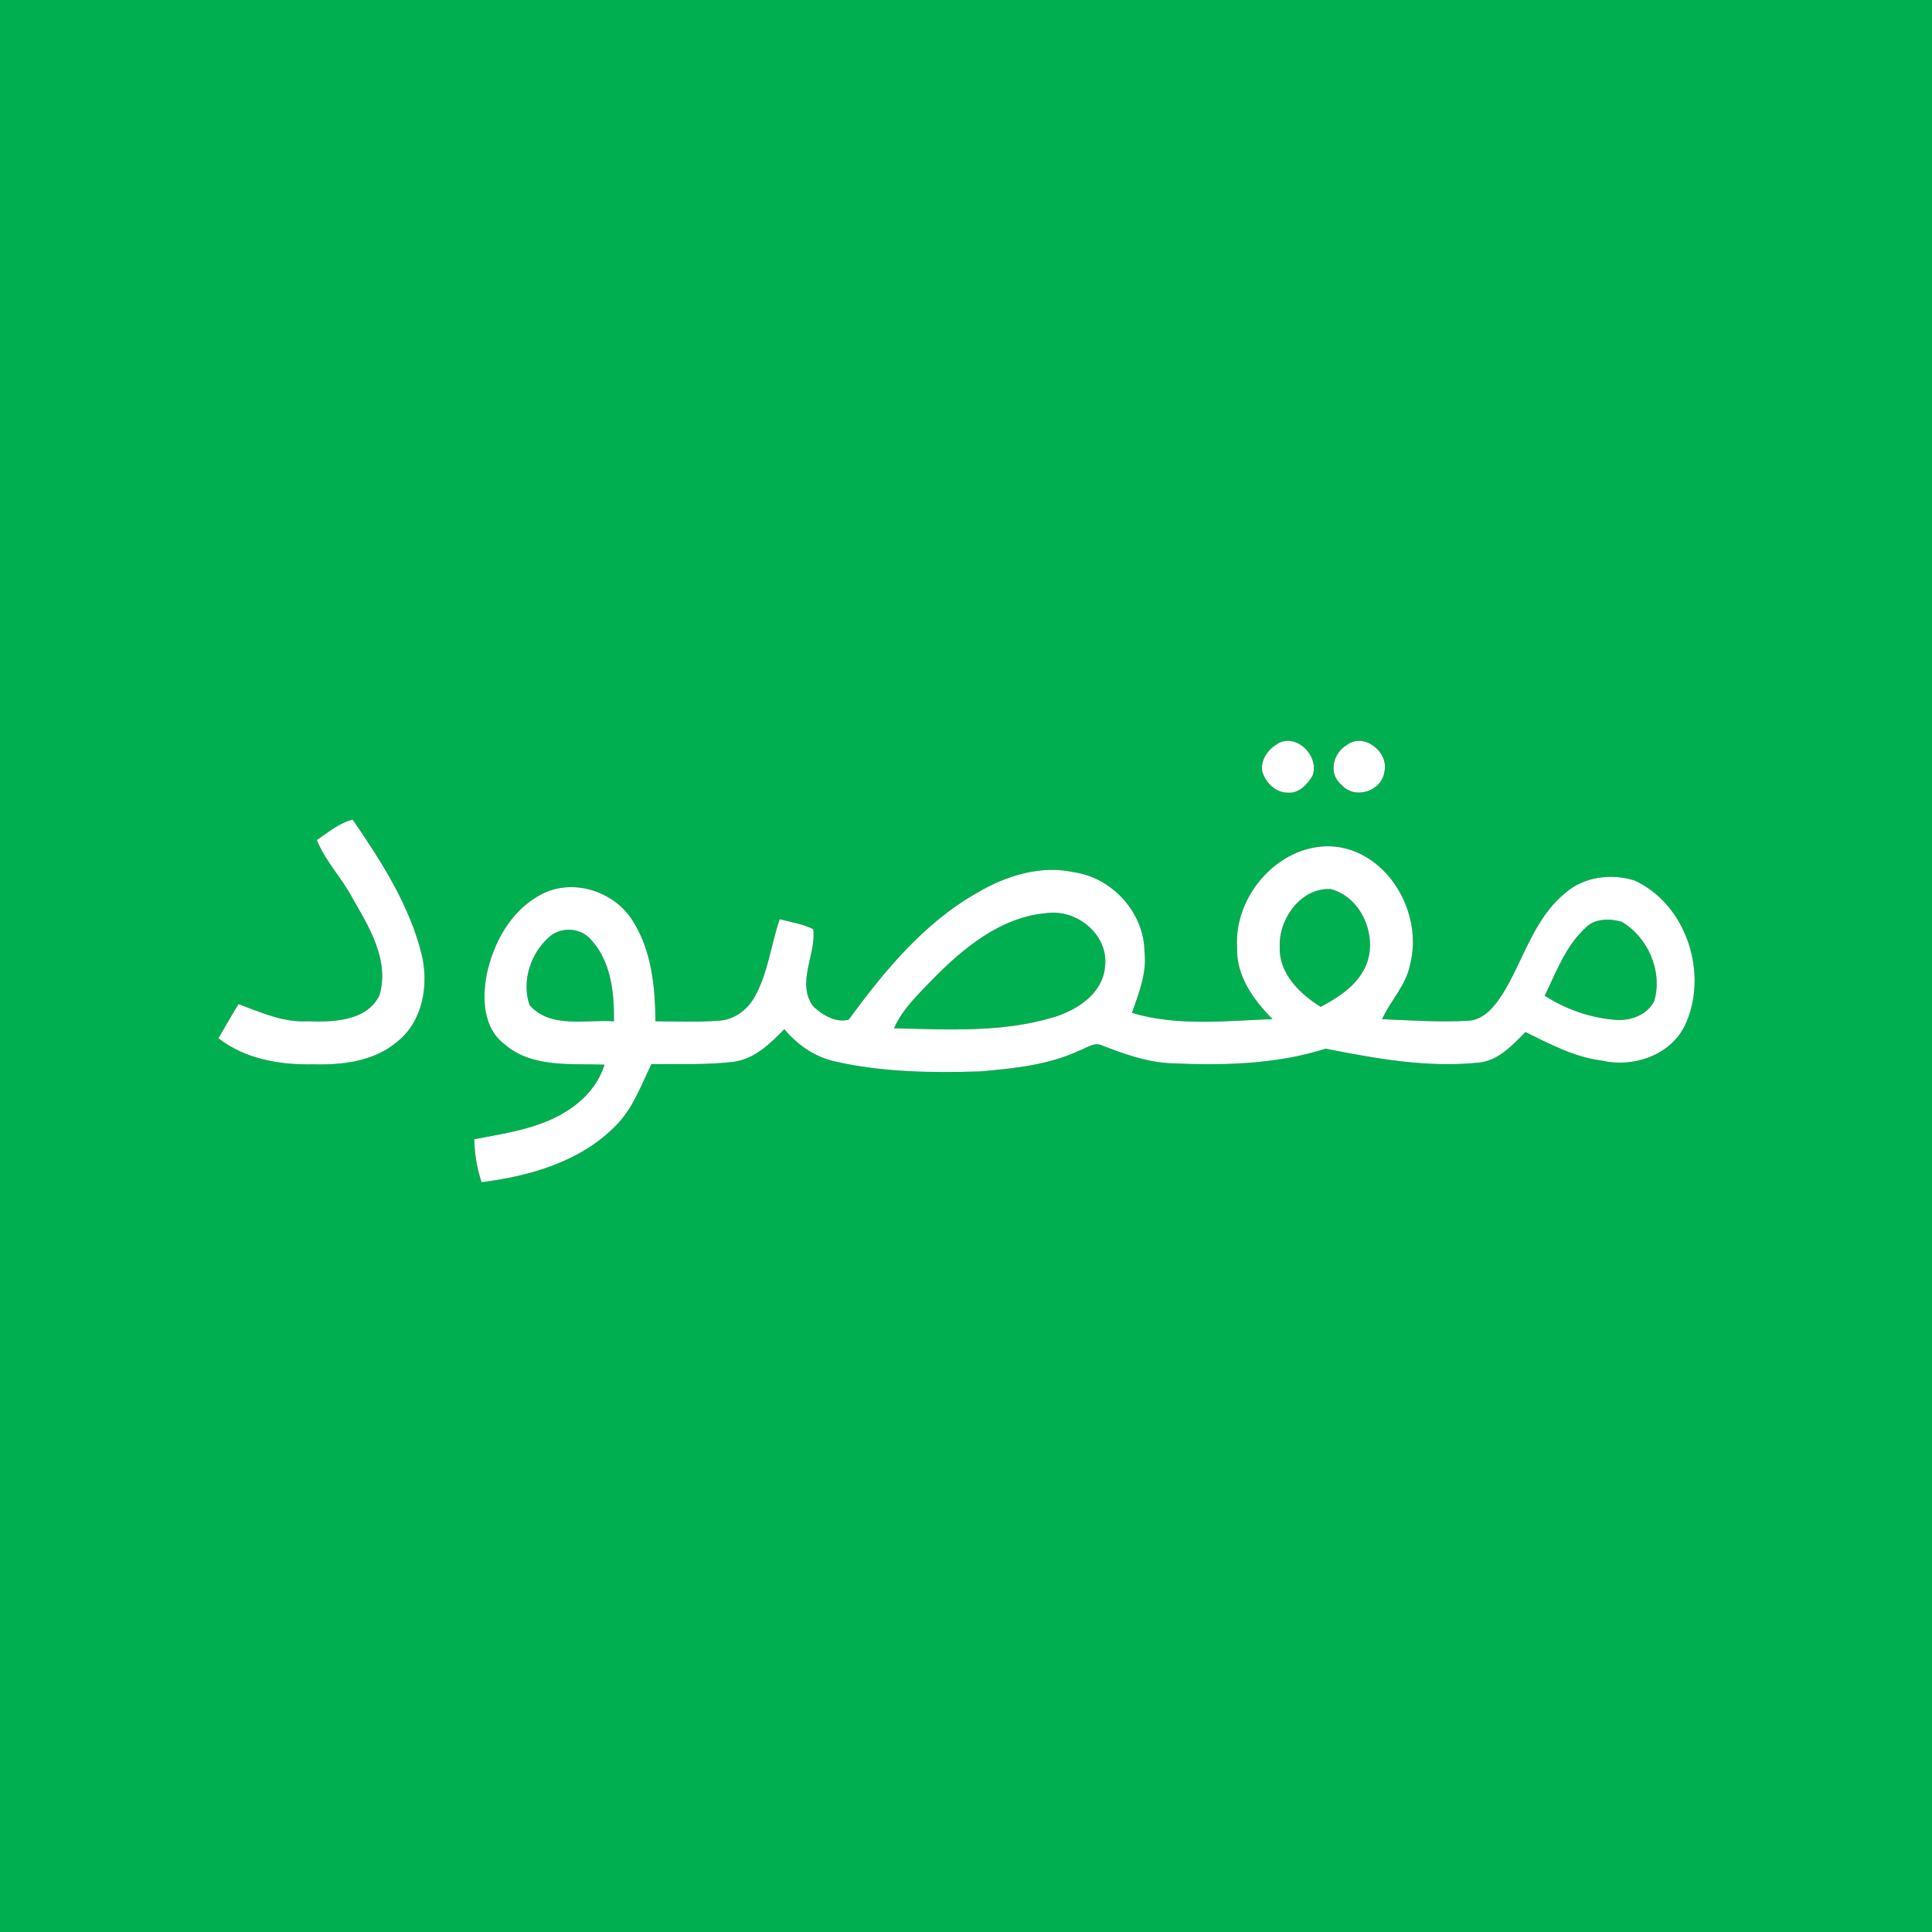
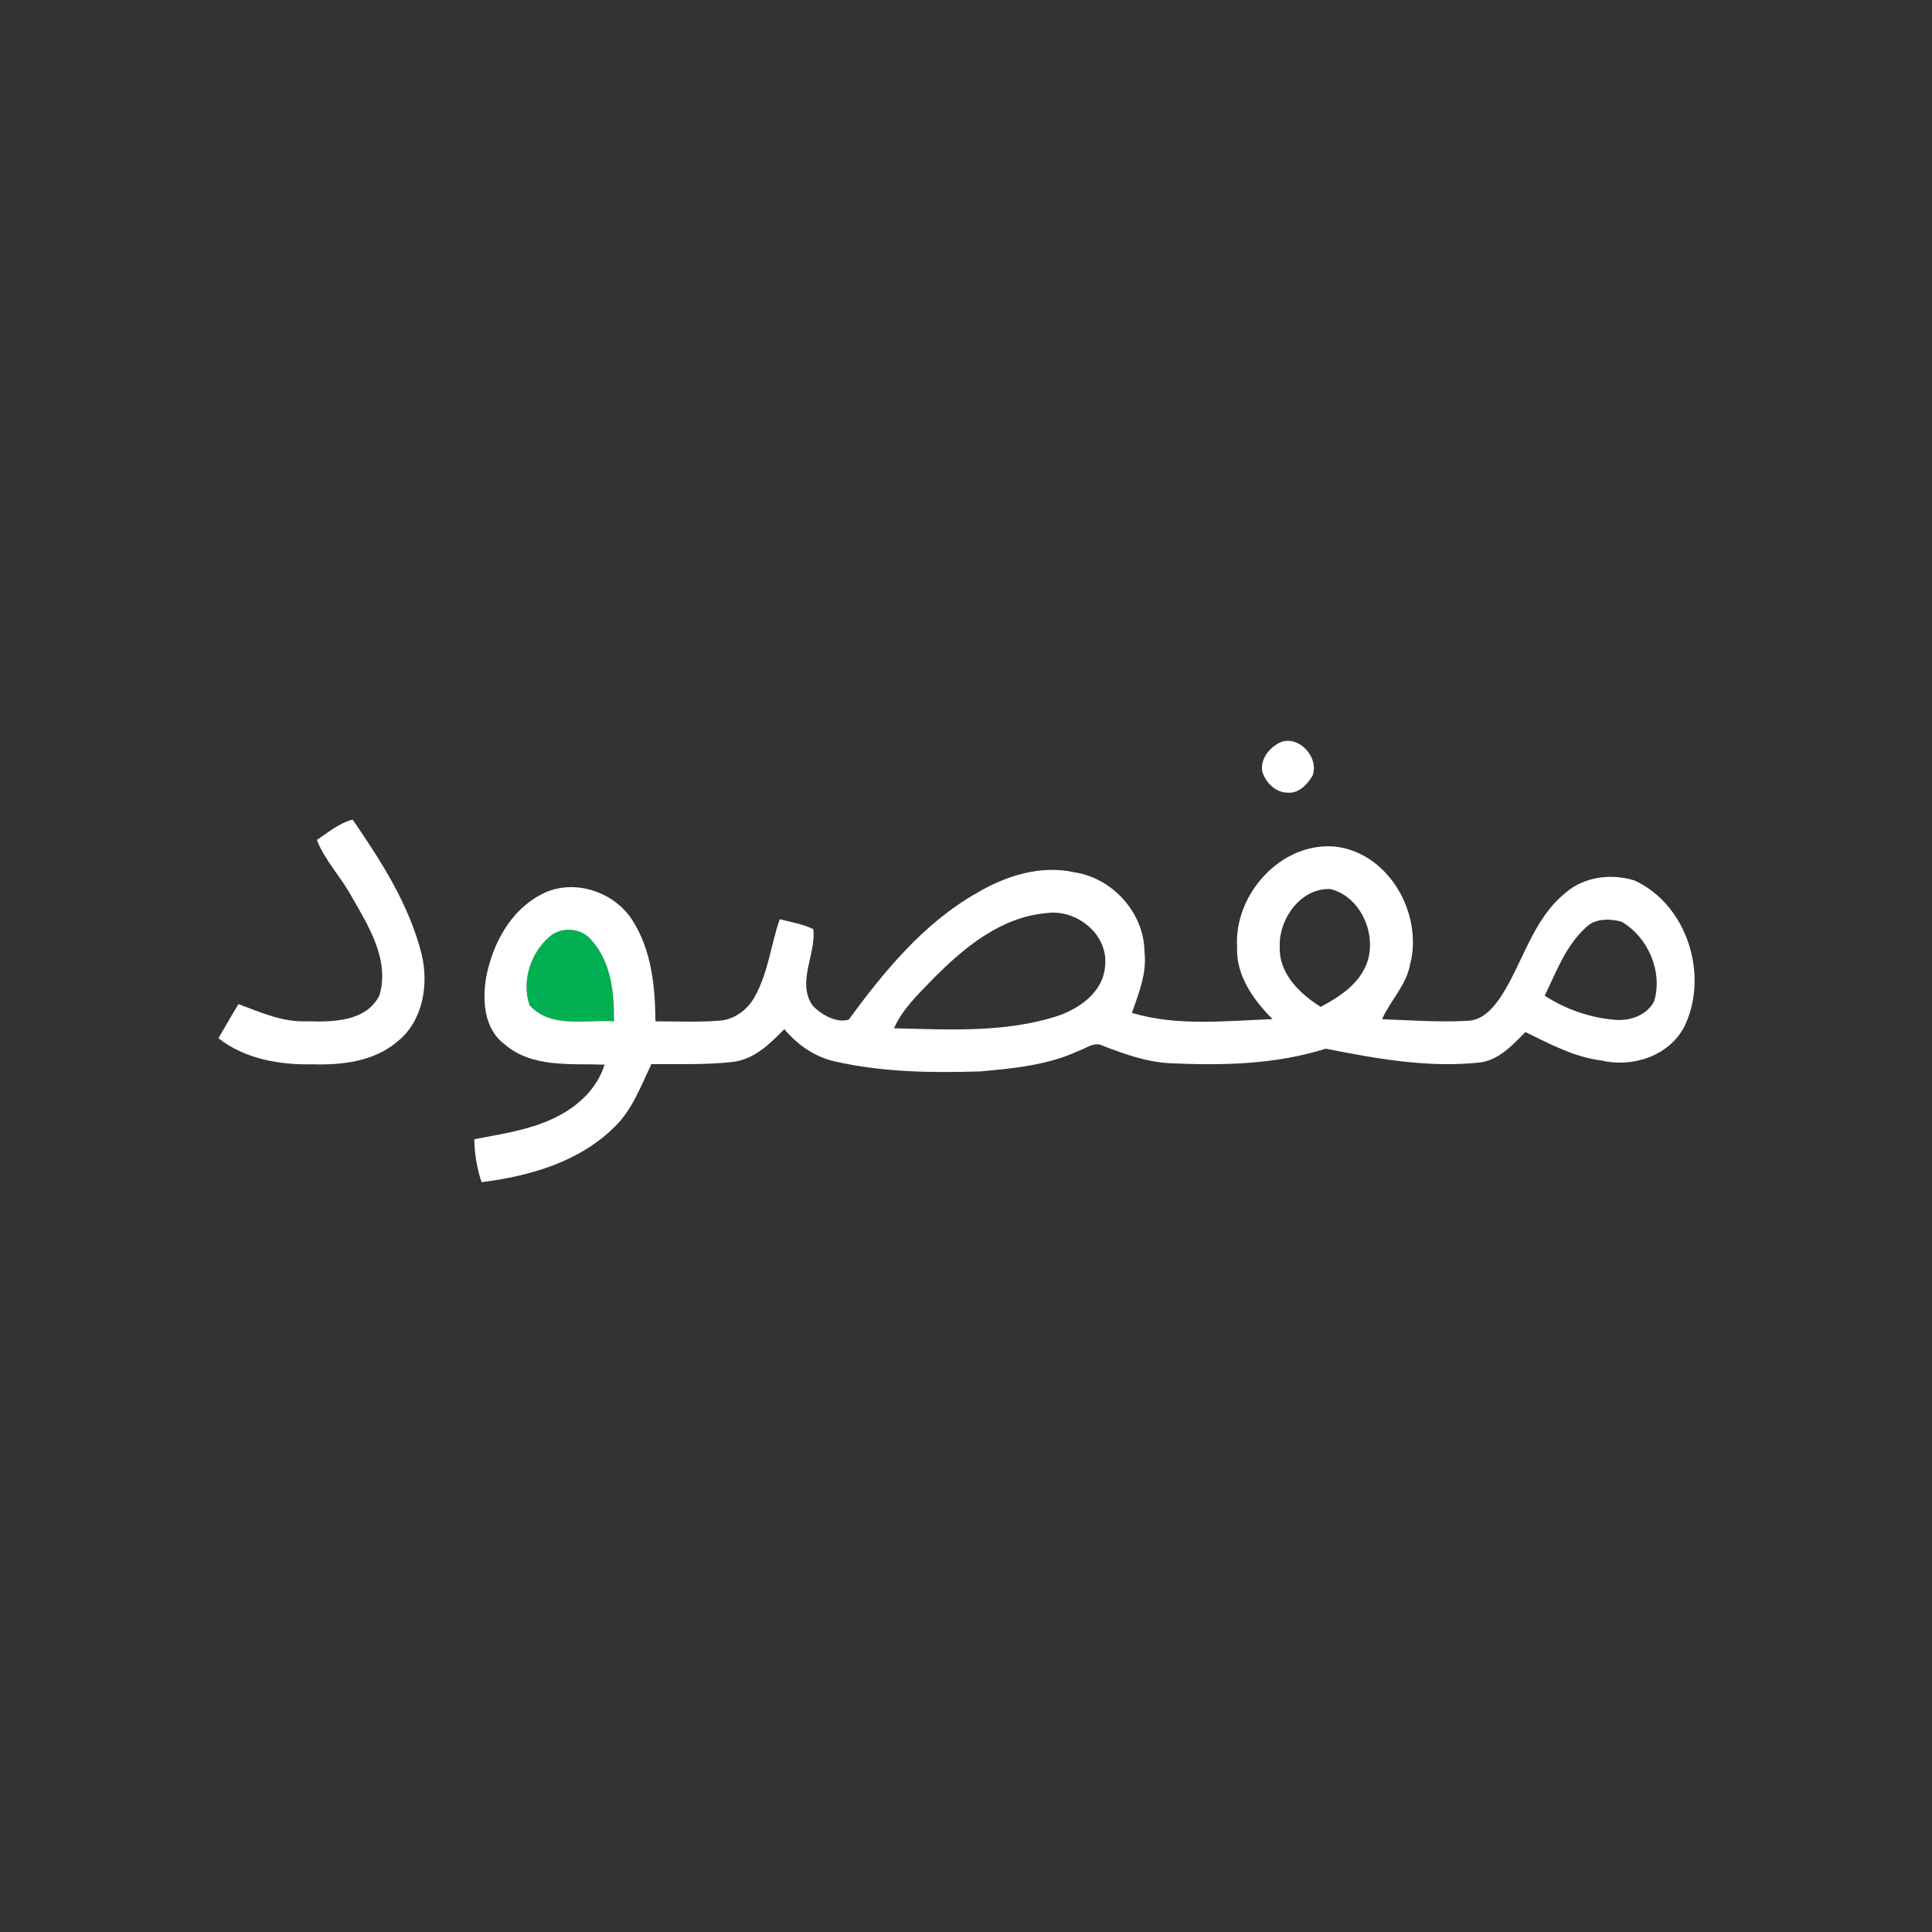
<svg xmlns="http://www.w3.org/2000/svg" width="408pt" height="408pt" viewBox="0 0 408 408" version="1.1">
  <rect x="0" y="0" width="408" height="408" fill="#333333" stroke="none" />
  <g id="#00b050ff">
-     <path fill="#00b050" opacity="1.00" d=" M 0.00 0.00 L 408.00 0.00 L 408.00 408.00 L 0.00 408.00 L 0.00 0.00 M 269.48 157.27 C 267.64 158.46 266.15 160.65 266.57 162.92 C 267.24 165.27 269.42 167.43 271.97 167.39 C 274.31 167.60 276.11 165.62 277.20 163.78 C 278.72 159.51 273.46 154.45 269.48 157.27 M 284.49 157.29 C 281.53 158.95 280.42 163.38 283.28 165.70 C 286.05 168.98 291.87 167.10 292.37 162.90 C 293.29 158.80 288.07 154.65 284.49 157.29 M 66.91 177.39 C 68.68 181.87 72.17 185.36 74.40 189.60 C 77.96 195.76 82.33 202.87 80.12 210.24 C 77.34 215.72 70.30 215.86 64.96 215.67 C 59.81 215.96 55.07 213.79 50.36 212.05 C 48.91 214.42 47.54 216.85 46.13 219.25 C 51.70 223.64 59.06 224.91 65.99 224.76 C 72.24 224.95 78.99 224.17 83.93 219.95 C 89.30 215.65 90.58 208.02 89.06 201.60 C 86.46 191.12 80.52 181.89 74.47 173.09 C 71.59 173.81 69.33 175.79 66.91 177.39 M 261.25 200.02 C 261.01 206.03 264.70 211.16 268.74 215.22 C 258.87 215.58 248.65 216.78 239.04 213.90 C 240.50 209.74 242.23 205.49 241.69 200.98 C 241.63 192.81 234.95 185.41 226.92 184.22 C 219.86 182.63 212.53 184.90 206.45 188.49 C 195.16 194.84 186.78 205.04 179.24 215.32 C 176.66 216.13 173.42 214.27 171.60 212.35 C 168.18 207.37 172.43 201.41 171.74 196.22 C 169.52 195.12 167.04 194.73 164.66 194.12 C 162.80 199.52 162.23 205.38 159.42 210.43 C 157.91 213.23 155.04 215.39 151.79 215.55 C 147.34 215.90 142.87 215.68 138.42 215.68 C 138.35 208.38 137.61 200.67 133.57 194.38 C 129.64 188.11 120.70 185.31 114.12 188.99 C 107.82 192.34 104.15 199.16 102.75 205.95 C 101.83 210.98 102.07 217.12 106.51 220.49 C 112.36 225.58 120.51 224.56 127.67 224.83 C 126.65 228.08 124.61 230.89 121.96 233.01 C 115.84 238.06 107.70 239.14 100.16 240.59 C 100.22 243.67 100.71 246.72 101.70 249.65 C 111.86 248.39 122.48 245.34 129.88 237.88 C 133.59 234.26 135.35 229.29 137.56 224.73 C 143.33 224.66 149.13 224.92 154.87 224.24 C 159.33 223.65 162.66 220.41 165.63 217.33 C 168.43 220.69 172.17 223.27 176.48 224.19 C 186.50 226.45 196.84 226.58 207.06 226.26 C 214.09 225.62 221.30 224.94 227.78 221.92 C 229.38 221.41 231.04 219.93 232.78 220.80 C 237.36 222.57 242.07 224.26 247.03 224.53 C 258.08 225.04 269.33 224.83 279.97 221.46 C 290.74 223.59 301.73 225.59 312.76 224.35 C 316.69 223.72 319.47 220.64 322.13 217.95 C 327.28 220.44 332.41 223.24 338.19 223.96 C 344.77 225.52 352.55 222.98 355.73 216.73 C 360.96 205.92 356.27 191.03 345.18 185.94 C 340.30 184.41 334.52 185.11 330.58 188.57 C 323.77 194.08 321.69 203.01 317.17 210.15 C 315.51 212.69 313.24 215.47 309.94 215.57 C 303.92 215.91 297.88 215.47 291.86 215.23 C 293.65 211.28 296.95 208.08 297.78 203.69 C 300.57 193.06 293.38 180.15 282.03 178.79 C 270.58 177.70 260.55 188.86 261.25 200.02 Z" />
-     <path fill="#00b050" opacity="1.00" d=" M 270.26 200.00 C 269.98 194.12 274.70 187.44 280.98 187.75 C 287.96 189.50 291.48 198.89 287.91 205.00 C 285.95 208.55 282.39 210.76 278.91 212.63 C 274.51 209.90 270.05 205.59 270.26 200.00 Z" />
-     <path fill="#00b050" opacity="1.00" d=" M 196.88 206.88 C 203.43 200.22 211.30 193.66 221.00 192.83 C 227.34 191.91 234.12 197.35 233.37 204.00 C 232.98 209.71 227.61 213.26 222.61 214.79 C 211.67 218.11 200.07 217.42 188.80 217.15 C 190.58 213.09 193.87 210.03 196.88 206.88 Z" />
-     <path fill="#00b050" opacity="1.00" d=" M 334.87 195.90 C 336.80 193.90 339.94 193.97 342.44 194.64 C 348.03 197.91 351.16 205.11 349.35 211.39 C 347.84 214.41 344.20 215.68 341.00 215.36 C 335.75 214.92 330.63 213.14 326.21 210.27 C 328.66 205.26 330.64 199.74 334.87 195.90 Z" />
    <path fill="#00b050" opacity="1.00" d=" M 115.90 197.95 C 118.29 195.67 122.53 195.83 124.72 198.34 C 129.05 202.93 129.73 209.64 129.66 215.68 C 123.77 215.26 116.23 217.29 111.83 212.25 C 110.12 207.34 112.00 201.37 115.90 197.95 Z" />
  </g>
  <g id="#ffffffff">
    <path fill="#ffffff" opacity="1.00" d=" M 269.48 157.27 C 273.46 154.45 278.72 159.51 277.20 163.78 C 276.11 165.62 274.31 167.60 271.97 167.39 C 269.42 167.43 267.24 165.27 266.57 162.92 C 266.15 160.65 267.64 158.46 269.48 157.27 Z" />
-     <path fill="#ffffff" opacity="1.00" d=" M 284.49 157.29 C 288.07 154.65 293.29 158.80 292.37 162.90 C 291.87 167.10 286.05 168.98 283.28 165.70 C 280.42 163.38 281.53 158.95 284.49 157.29 Z" />
    <path fill="#ffffff" opacity="1.00" d=" M 66.91 177.39 C 69.33 175.79 71.59 173.81 74.47 173.09 C 80.52 181.89 86.46 191.12 89.06 201.60 C 90.58 208.02 89.30 215.65 83.93 219.95 C 78.99 224.17 72.24 224.95 65.99 224.76 C 59.06 224.91 51.70 223.64 46.13 219.25 C 47.54 216.85 48.91 214.42 50.36 212.05 C 55.07 213.79 59.81 215.96 64.96 215.67 C 70.30 215.86 77.34 215.72 80.12 210.24 C 82.33 202.87 77.96 195.76 74.40 189.60 C 72.17 185.36 68.68 181.87 66.91 177.39 Z" />
    <path fill="#ffffff" opacity="1.00" d=" M 261.25 200.02 C 260.55 188.86 270.58 177.70 282.03 178.79 C 293.38 180.15 300.57 193.06 297.78 203.69 C 296.95 208.08 293.65 211.28 291.86 215.23 C 297.88 215.47 303.92 215.91 309.94 215.57 C 313.24 215.47 315.51 212.69 317.17 210.15 C 321.69 203.01 323.77 194.08 330.58 188.57 C 334.52 185.11 340.30 184.41 345.18 185.94 C 356.27 191.03 360.96 205.92 355.73 216.73 C 352.55 222.98 344.77 225.52 338.19 223.96 C 332.41 223.24 327.28 220.44 322.13 217.95 C 319.47 220.64 316.69 223.72 312.76 224.35 C 301.73 225.59 290.74 223.59 279.97 221.46 C 269.33 224.83 258.08 225.04 247.03 224.53 C 242.07 224.26 237.36 222.57 232.78 220.80 C 231.04 219.93 229.38 221.41 227.78 221.92 C 221.30 224.94 214.09 225.62 207.06 226.26 C 196.84 226.58 186.50 226.45 176.48 224.19 C 172.17 223.27 168.43 220.69 165.63 217.33 C 162.66 220.41 159.33 223.65 154.87 224.24 C 149.13 224.92 143.33 224.66 137.56 224.73 C 135.35 229.29 133.59 234.26 129.88 237.88 C 122.48 245.34 111.86 248.39 101.70 249.65 C 100.71 246.72 100.22 243.67 100.16 240.59 C 107.70 239.14 115.84 238.06 121.96 233.01 C 124.61 230.89 126.65 228.08 127.67 224.83 C 120.51 224.56 112.36 225.58 106.51 220.49 C 102.07 217.12 101.83 210.98 102.75 205.95 C 104.15 199.16 107.82 192.34 114.12 188.99 C 120.70 185.31 129.64 188.11 133.57 194.38 C 137.61 200.67 138.35 208.38 138.42 215.68 C 142.87 215.68 147.34 215.90 151.79 215.55 C 155.04 215.39 157.91 213.23 159.42 210.43 C 162.23 205.38 162.80 199.52 164.66 194.12 C 167.04 194.73 169.52 195.12 171.74 196.22 C 172.43 201.41 168.18 207.37 171.60 212.35 C 173.42 214.27 176.66 216.13 179.24 215.32 C 186.78 205.04 195.16 194.84 206.45 188.49 C 212.53 184.90 219.86 182.63 226.92 184.22 C 234.95 185.41 241.63 192.81 241.69 200.98 C 242.23 205.49 240.50 209.74 239.04 213.90 C 248.65 216.78 258.87 215.58 268.74 215.22 C 264.70 211.16 261.01 206.03 261.25 200.02 M 270.26 200.00 C 270.05 205.59 274.51 209.90 278.91 212.63 C 282.39 210.76 285.95 208.55 287.91 205.00 C 291.48 198.89 287.96 189.50 280.98 187.75 C 274.70 187.44 269.98 194.12 270.26 200.00 M 196.88 206.88 C 193.87 210.03 190.58 213.09 188.80 217.15 C 200.07 217.42 211.67 218.11 222.61 214.79 C 227.61 213.26 232.98 209.71 233.37 204.00 C 234.12 197.35 227.34 191.91 221.00 192.83 C 211.30 193.66 203.43 200.22 196.88 206.88 M 334.87 195.90 C 330.64 199.74 328.66 205.26 326.21 210.27 C 330.63 213.14 335.75 214.92 341.00 215.36 C 344.20 215.68 347.84 214.41 349.35 211.39 C 351.16 205.11 348.03 197.91 342.44 194.64 C 339.94 193.97 336.80 193.90 334.87 195.90 M 115.90 197.95 C 112.00 201.37 110.12 207.34 111.83 212.25 C 116.23 217.29 123.77 215.26 129.66 215.68 C 129.73 209.64 129.05 202.93 124.72 198.34 C 122.53 195.83 118.29 195.67 115.90 197.95 Z" />
  </g>
</svg>